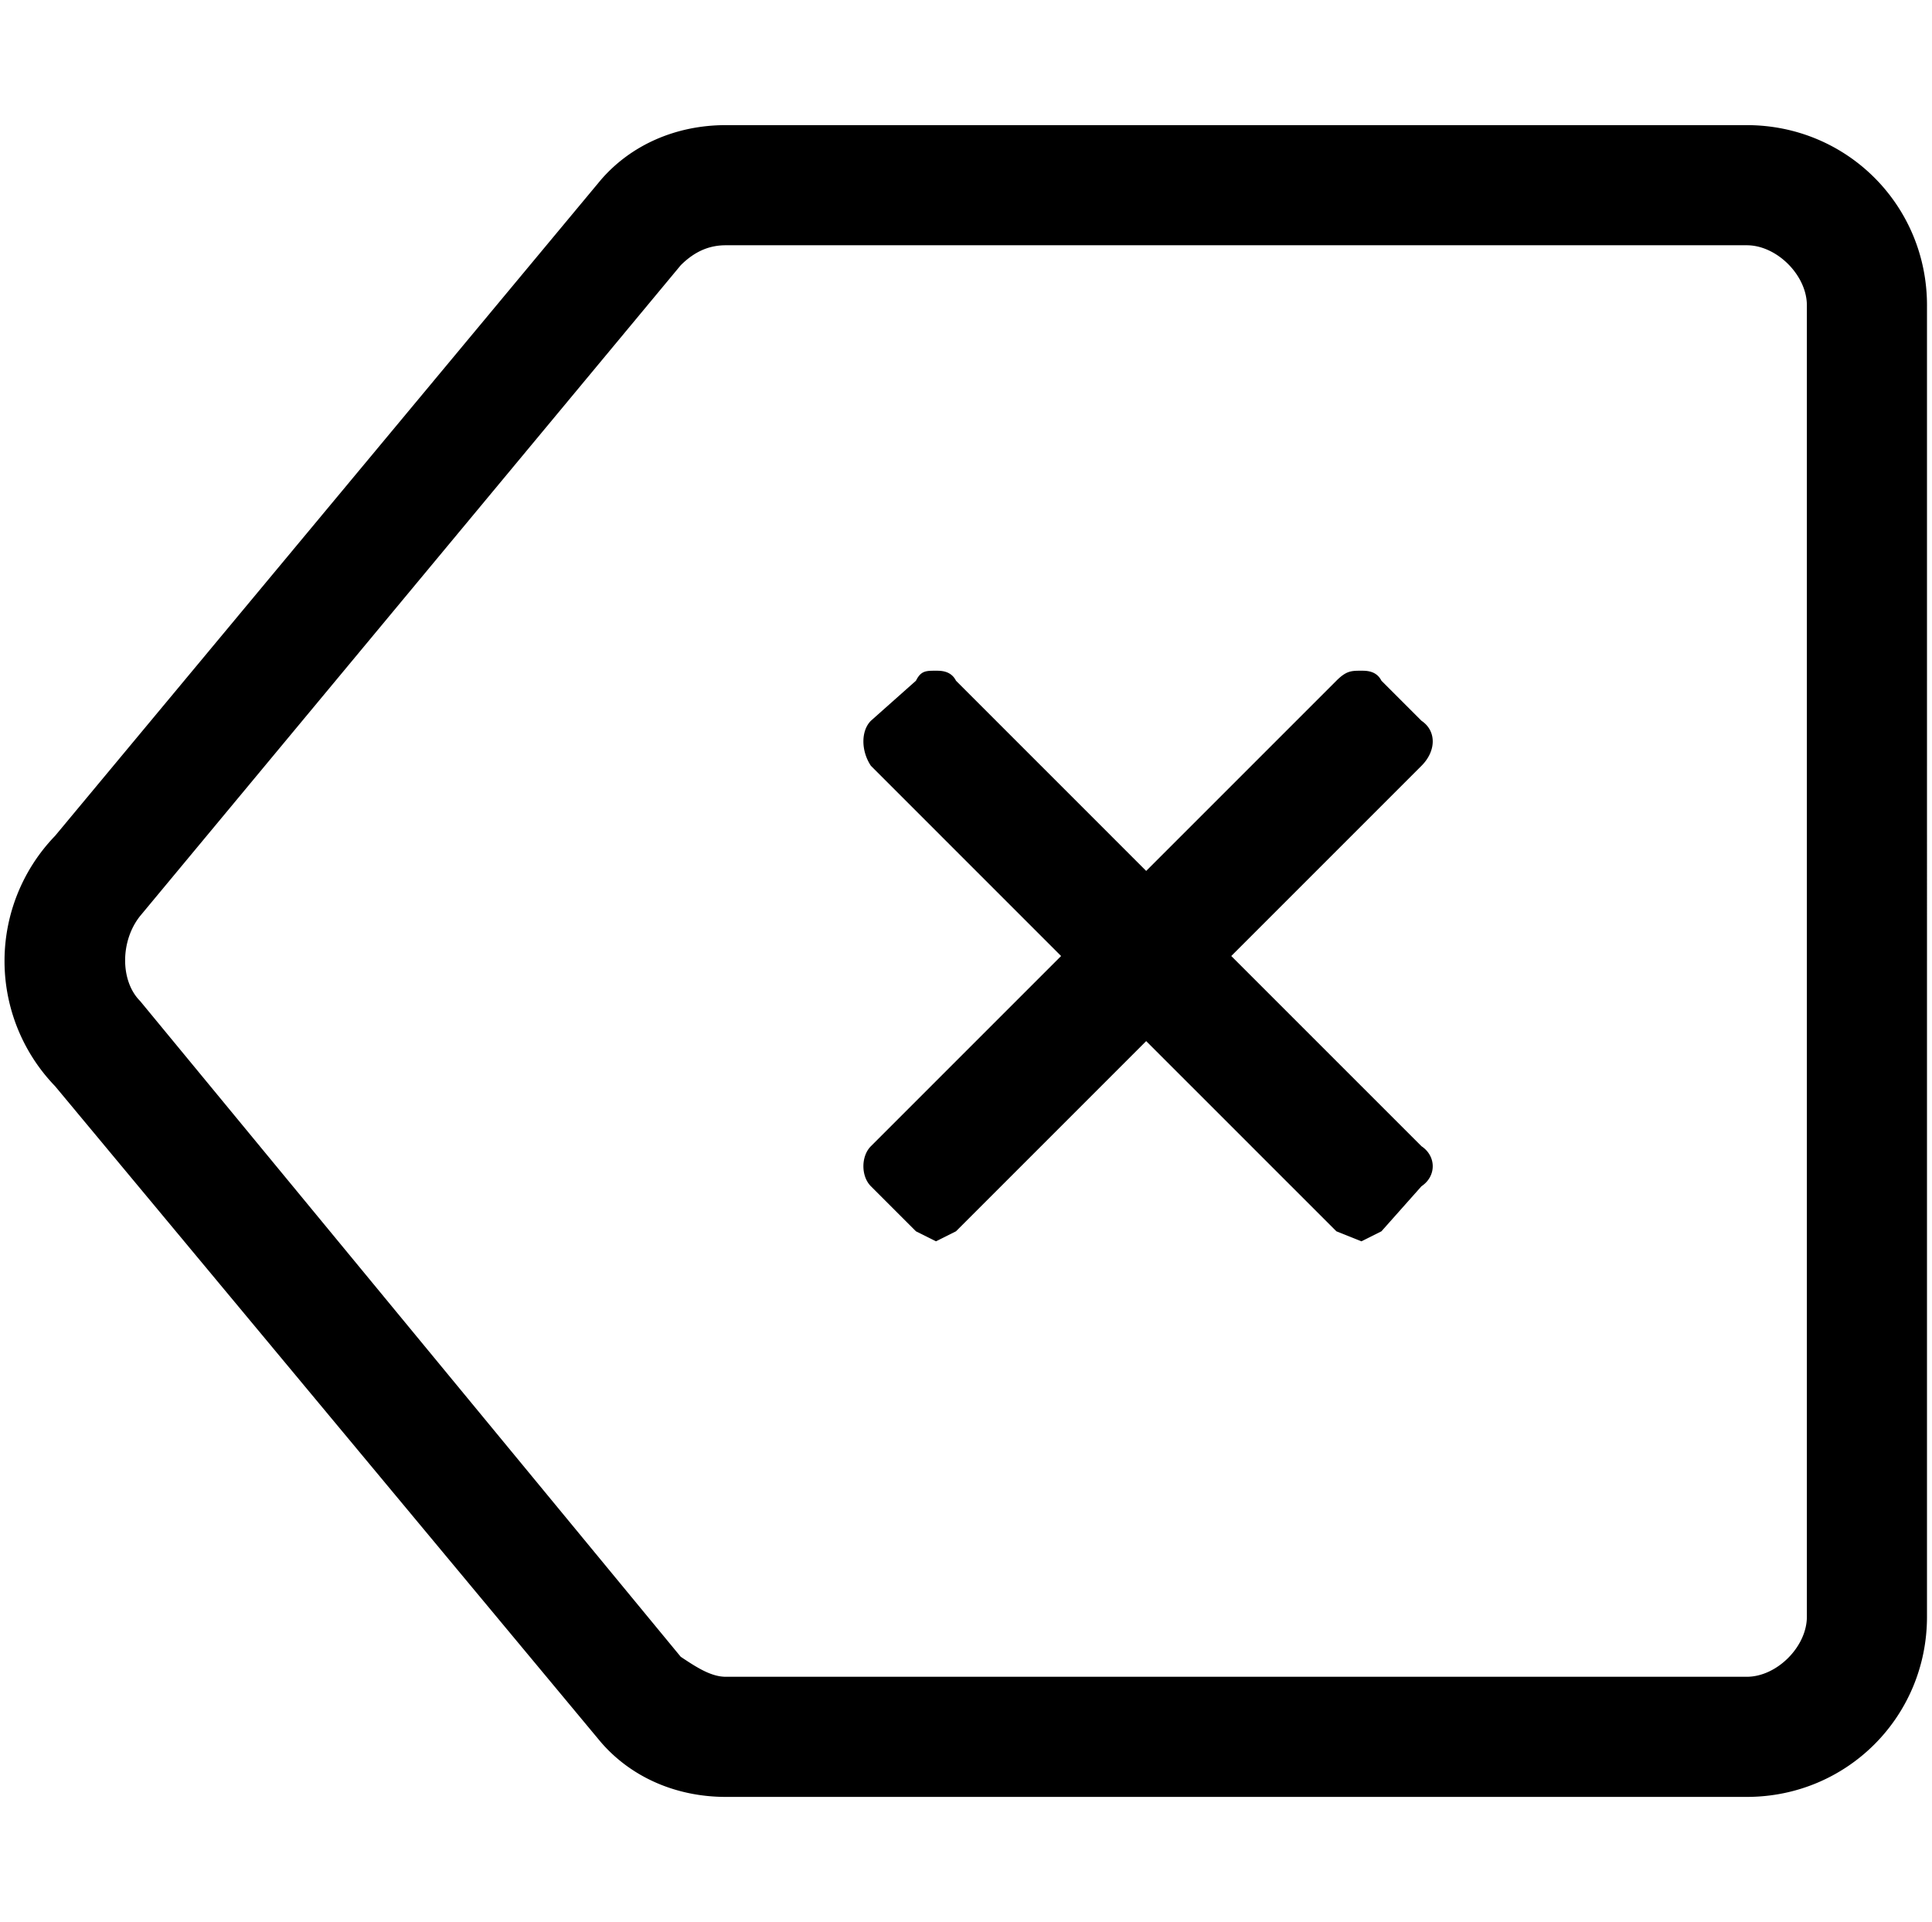
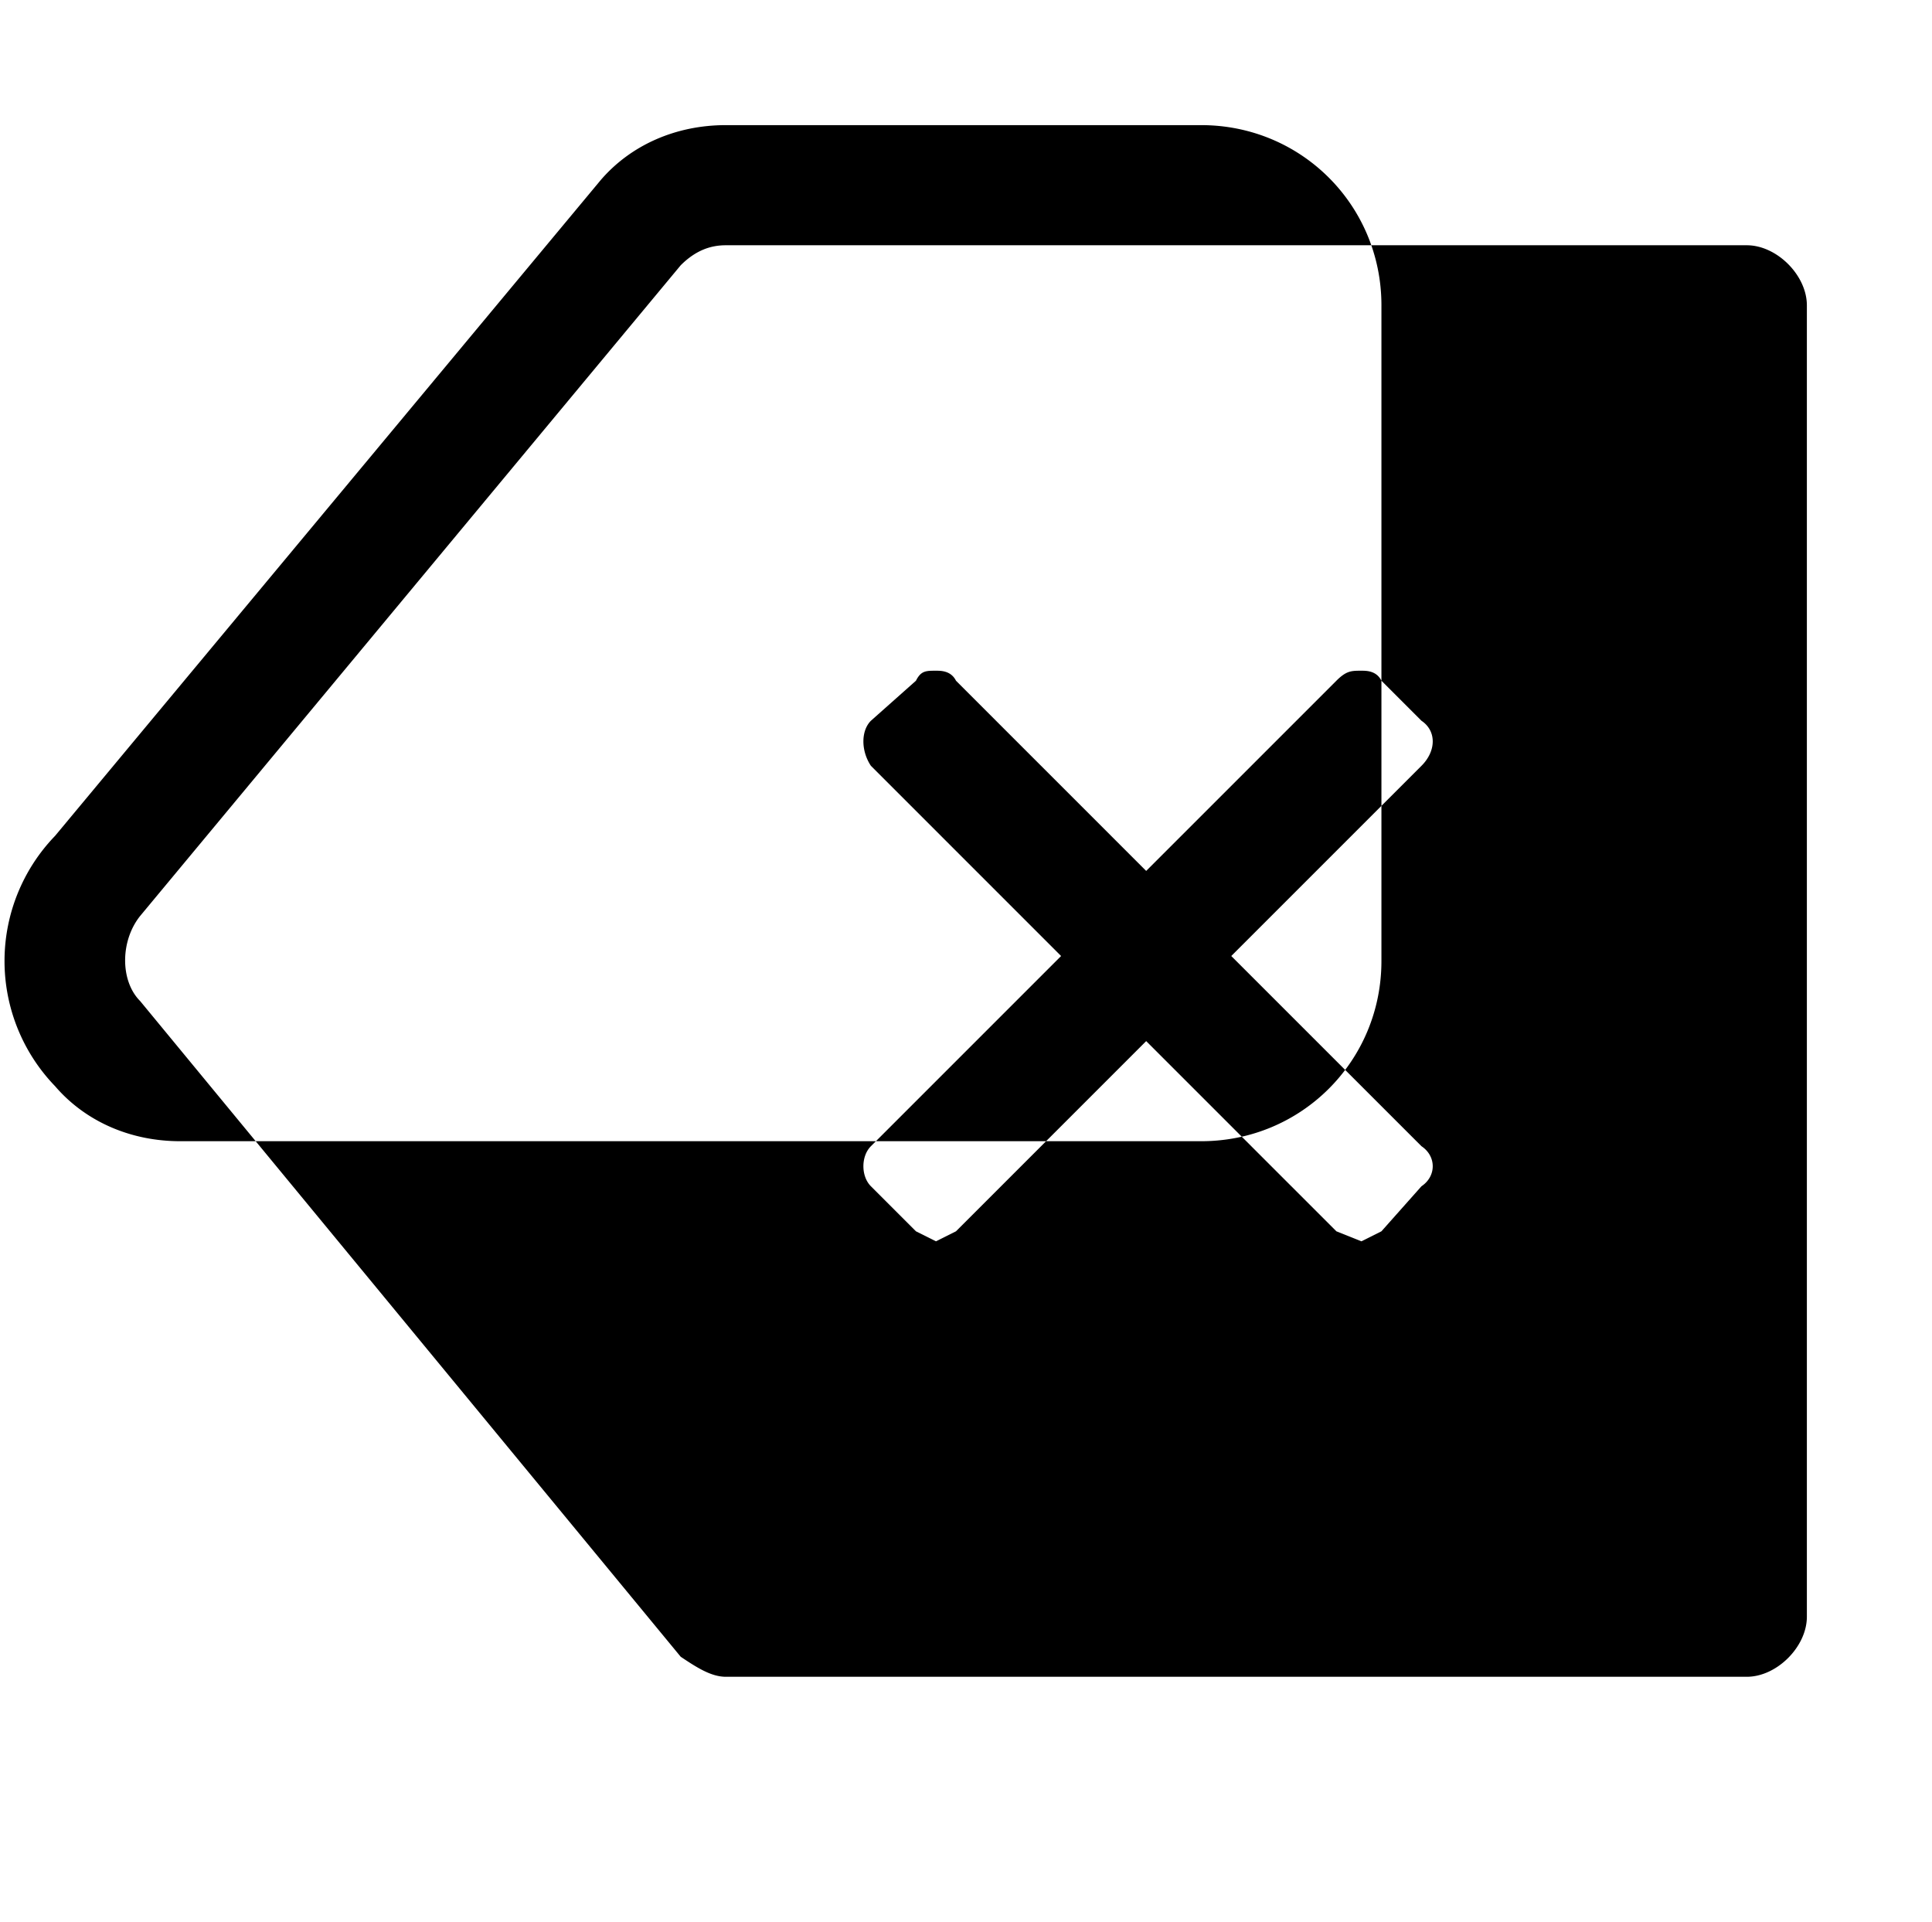
<svg xmlns="http://www.w3.org/2000/svg" xml:space="preserve" style="fill-rule:evenodd;clip-rule:evenodd;stroke-linejoin:round;stroke-miterlimit:2" viewBox="0 0 386 384">
-   <path d="M349 25H145c-10 0-19 4-25 11L11 167a36 36 0 0 0 0 50l109 131c6 7 15 11 25 11h204c20 0 36-16 36-36V61c0-20-16-36-36-36Zm12 36v262c0 6-6 12-12 12H145c-3 0-6-2-9-4L28 200c-4-4-4-12 0-17L136 53c3-3 6-4 9-4h204c6 0 12 6 12 12Zm-77 83-8-8c-1-2-3-2-4-2-2 0-3 0-5 2l-38 38-38-38c-1-2-3-2-4-2-2 0-3 0-4 2l-9 8c-2 2-2 6 0 9l38 38-38 38c-2 2-2 6 0 8l9 9 4 2 4-2 38-38 38 38 5 2 4-2 8-9c3-2 3-6 0-8l-38-38 38-38c3-3 3-7 0-9Z" style="fill-rule:nonzero" />
+   <path d="M349 25H145c-10 0-19 4-25 11L11 167a36 36 0 0 0 0 50c6 7 15 11 25 11h204c20 0 36-16 36-36V61c0-20-16-36-36-36Zm12 36v262c0 6-6 12-12 12H145c-3 0-6-2-9-4L28 200c-4-4-4-12 0-17L136 53c3-3 6-4 9-4h204c6 0 12 6 12 12Zm-77 83-8-8c-1-2-3-2-4-2-2 0-3 0-5 2l-38 38-38-38c-1-2-3-2-4-2-2 0-3 0-4 2l-9 8c-2 2-2 6 0 9l38 38-38 38c-2 2-2 6 0 8l9 9 4 2 4-2 38-38 38 38 5 2 4-2 8-9c3-2 3-6 0-8l-38-38 38-38c3-3 3-7 0-9Z" style="fill-rule:nonzero" />
</svg>